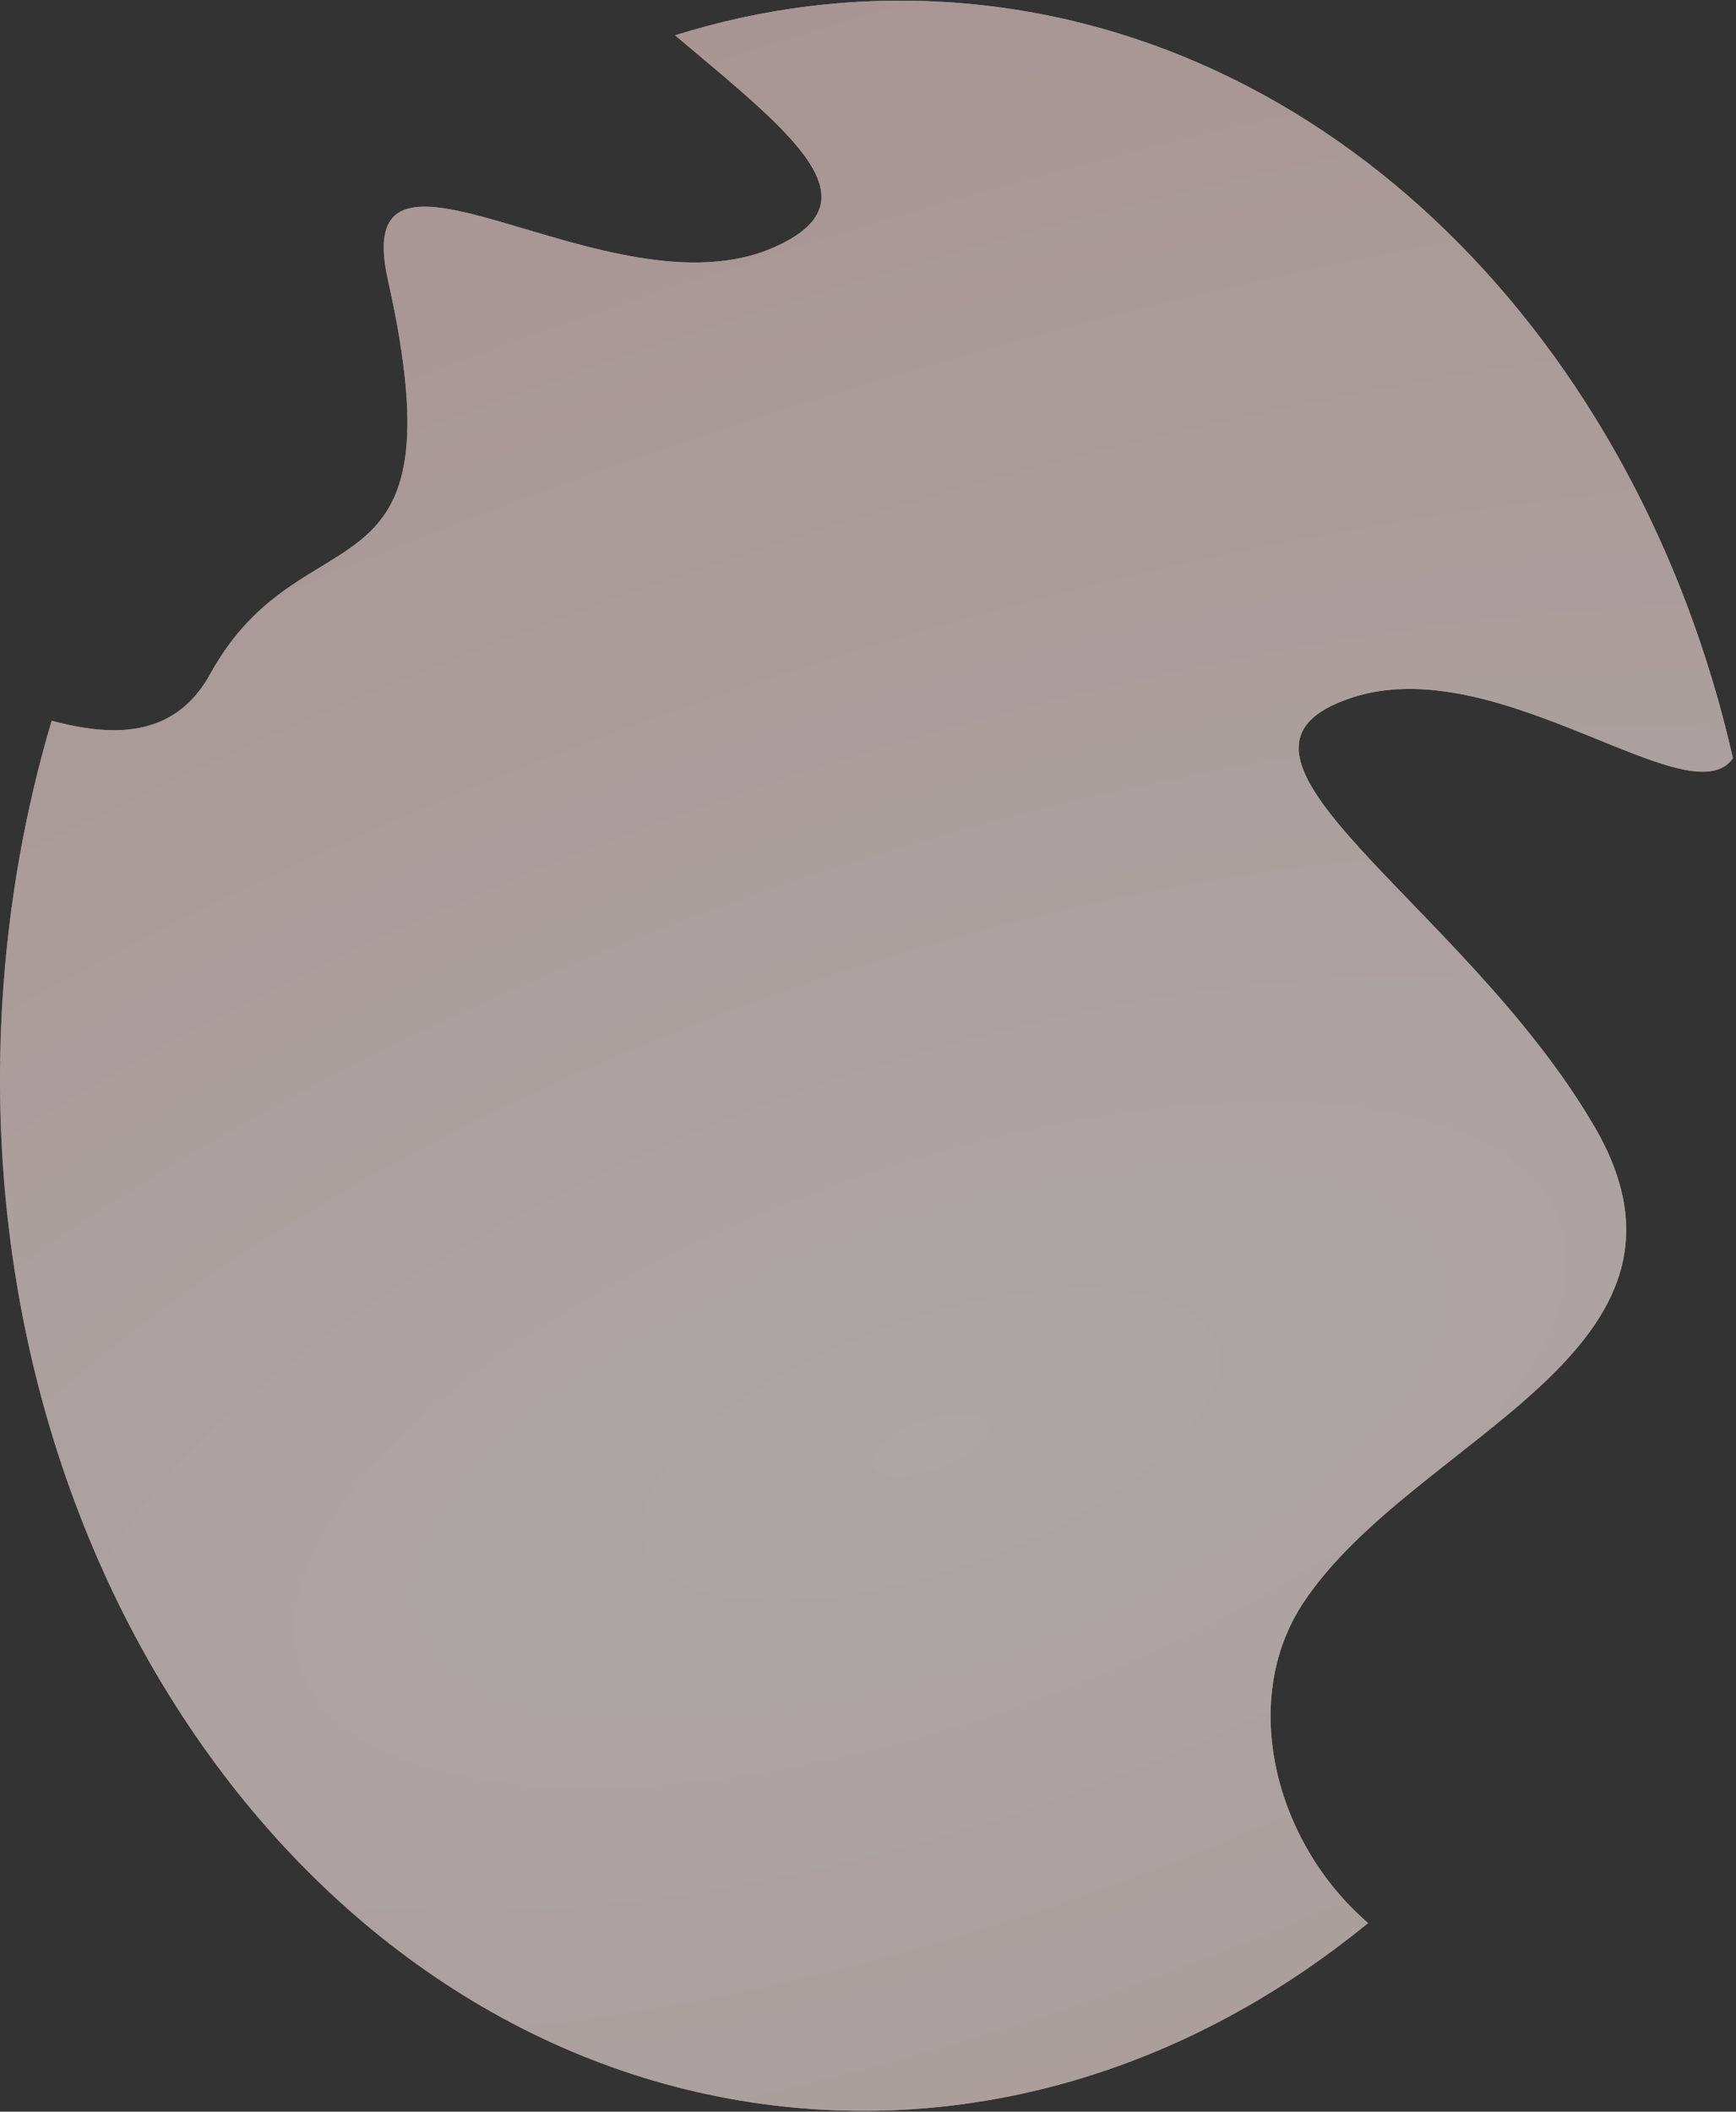
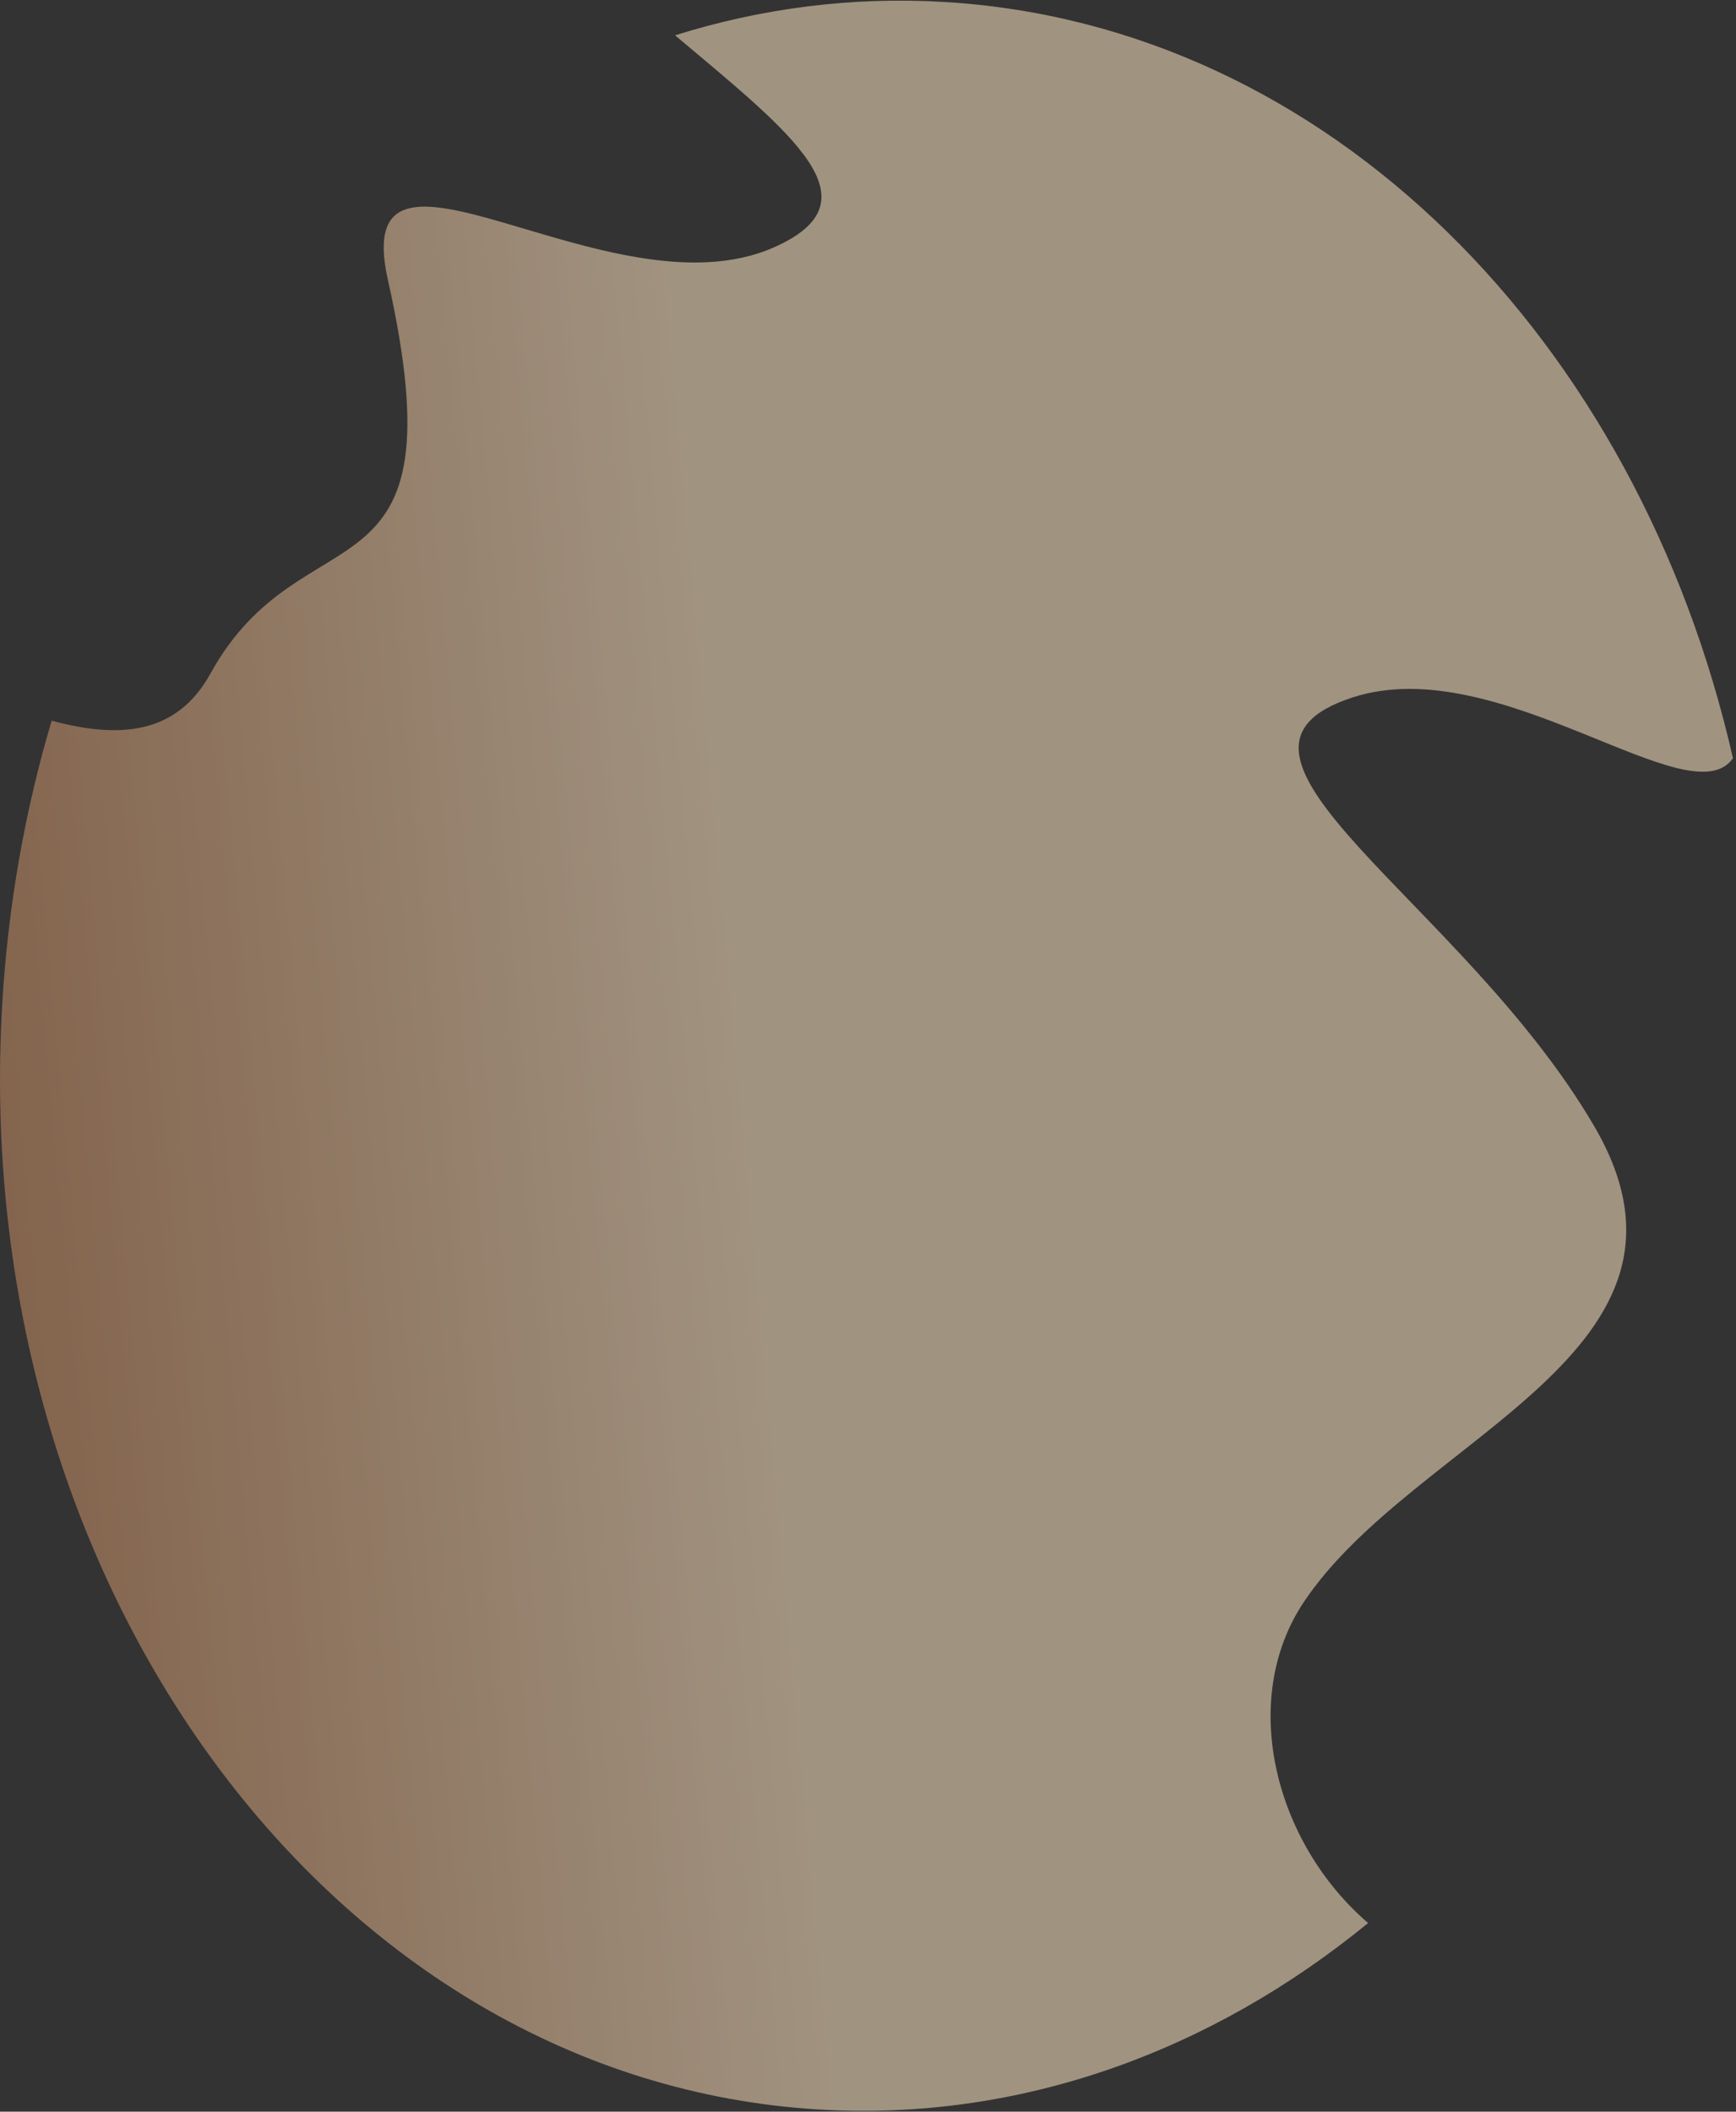
<svg xmlns="http://www.w3.org/2000/svg" width="518" height="630" viewBox="0 0 518 630" fill="none">
  <rect x="0" y="0" width="518" height="630" fill="#333333" stroke="none" />
  <g opacity="0.6">
    <path d="M517.091 226.203C488.67 101.293 396.419 7.395 281.756 0.585C254.06 -1.06 227.061 2.496 201.432 10.535C236.496 40.052 262.517 59.946 230.799 73.856C181.865 95.315 103.634 29.436 115.758 83.584C138.091 183.319 90.699 150.36 62.756 201.016C52.721 219.207 35.571 220.445 15.414 215.009C7.494 241.656 2.423 269.947 0.675 299.384C-9.637 473.014 99.489 620.746 244.413 629.354C304.616 632.929 361.526 611.935 408.229 573.72C380.261 549.655 369.61 507.179 388.966 478.066C421.924 428.496 515.1 403.34 475.685 335.971C436.271 268.602 352.372 224.694 403.63 208.061C447.212 193.919 504.419 244.494 517.091 226.203Z" fill="url(#paint0_linear_2162_257)" />
-     <path d="M517.091 226.203C488.67 101.293 396.419 7.395 281.756 0.585C254.06 -1.06 227.061 2.496 201.432 10.535C236.496 40.052 262.517 59.946 230.799 73.856C181.865 95.315 103.634 29.436 115.758 83.584C138.091 183.319 90.699 150.36 62.756 201.016C52.721 219.207 35.571 220.445 15.414 215.009C7.494 241.656 2.423 269.947 0.675 299.384C-9.637 473.014 99.489 620.746 244.413 629.354C304.616 632.929 361.526 611.935 408.229 573.72C380.261 549.655 369.61 507.179 388.966 478.066C421.924 428.496 515.1 403.34 475.685 335.971C436.271 268.602 352.372 224.694 403.63 208.061C447.212 193.919 504.419 244.494 517.091 226.203Z" fill="url(#paint1_radial_2162_257)" />
  </g>
  <defs>
    <linearGradient id="paint0_linear_2162_257" x1="214.092" y1="241.739" x2="-85.976" y2="269.295" gradientUnits="userSpaceOnUse">
      <stop stop-color="#EAD3B4" />
      <stop offset="0.753" stop-color="#B9845E" />
    </linearGradient>
    <radialGradient id="paint1_radial_2162_257" cx="0" cy="0" r="1" gradientTransform="matrix(-406.082 -275.723 -901.786 467.006 274.855 432.401)" gradientUnits="userSpaceOnUse">
      <stop stop-color="#FFF3F2" />
      <stop offset="1" stop-color="#F8D7D6" />
    </radialGradient>
  </defs>
</svg>